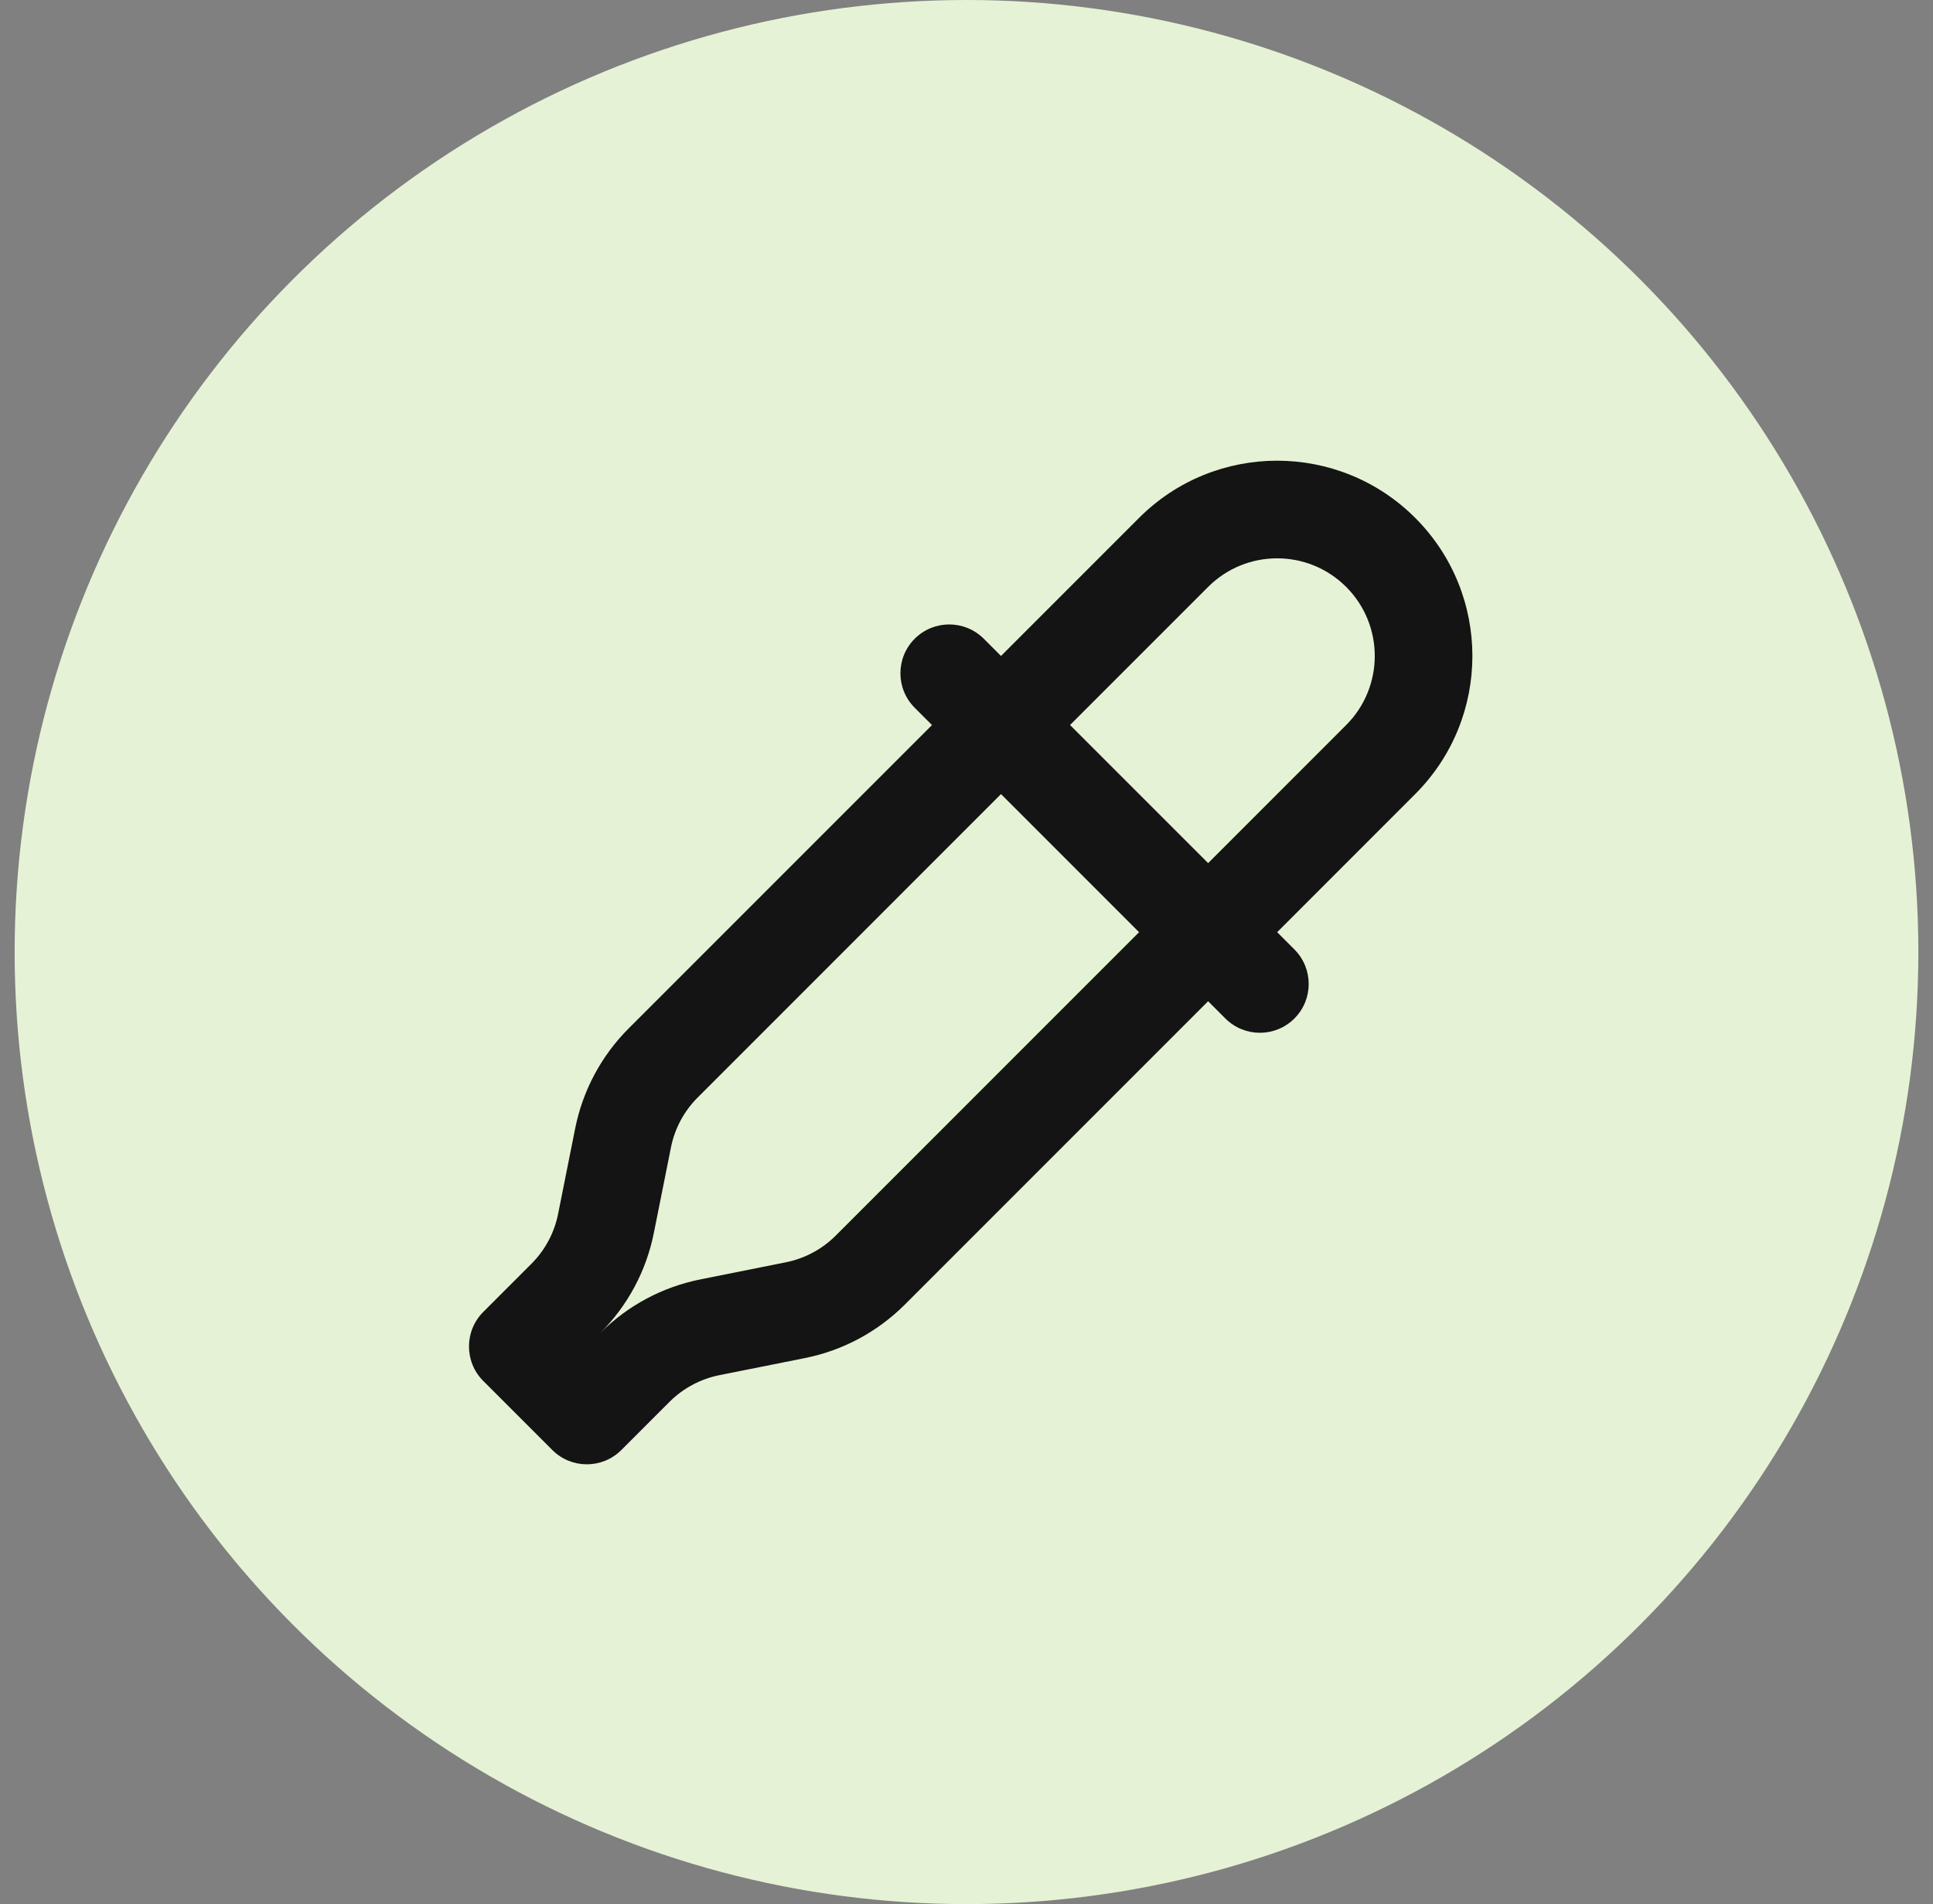
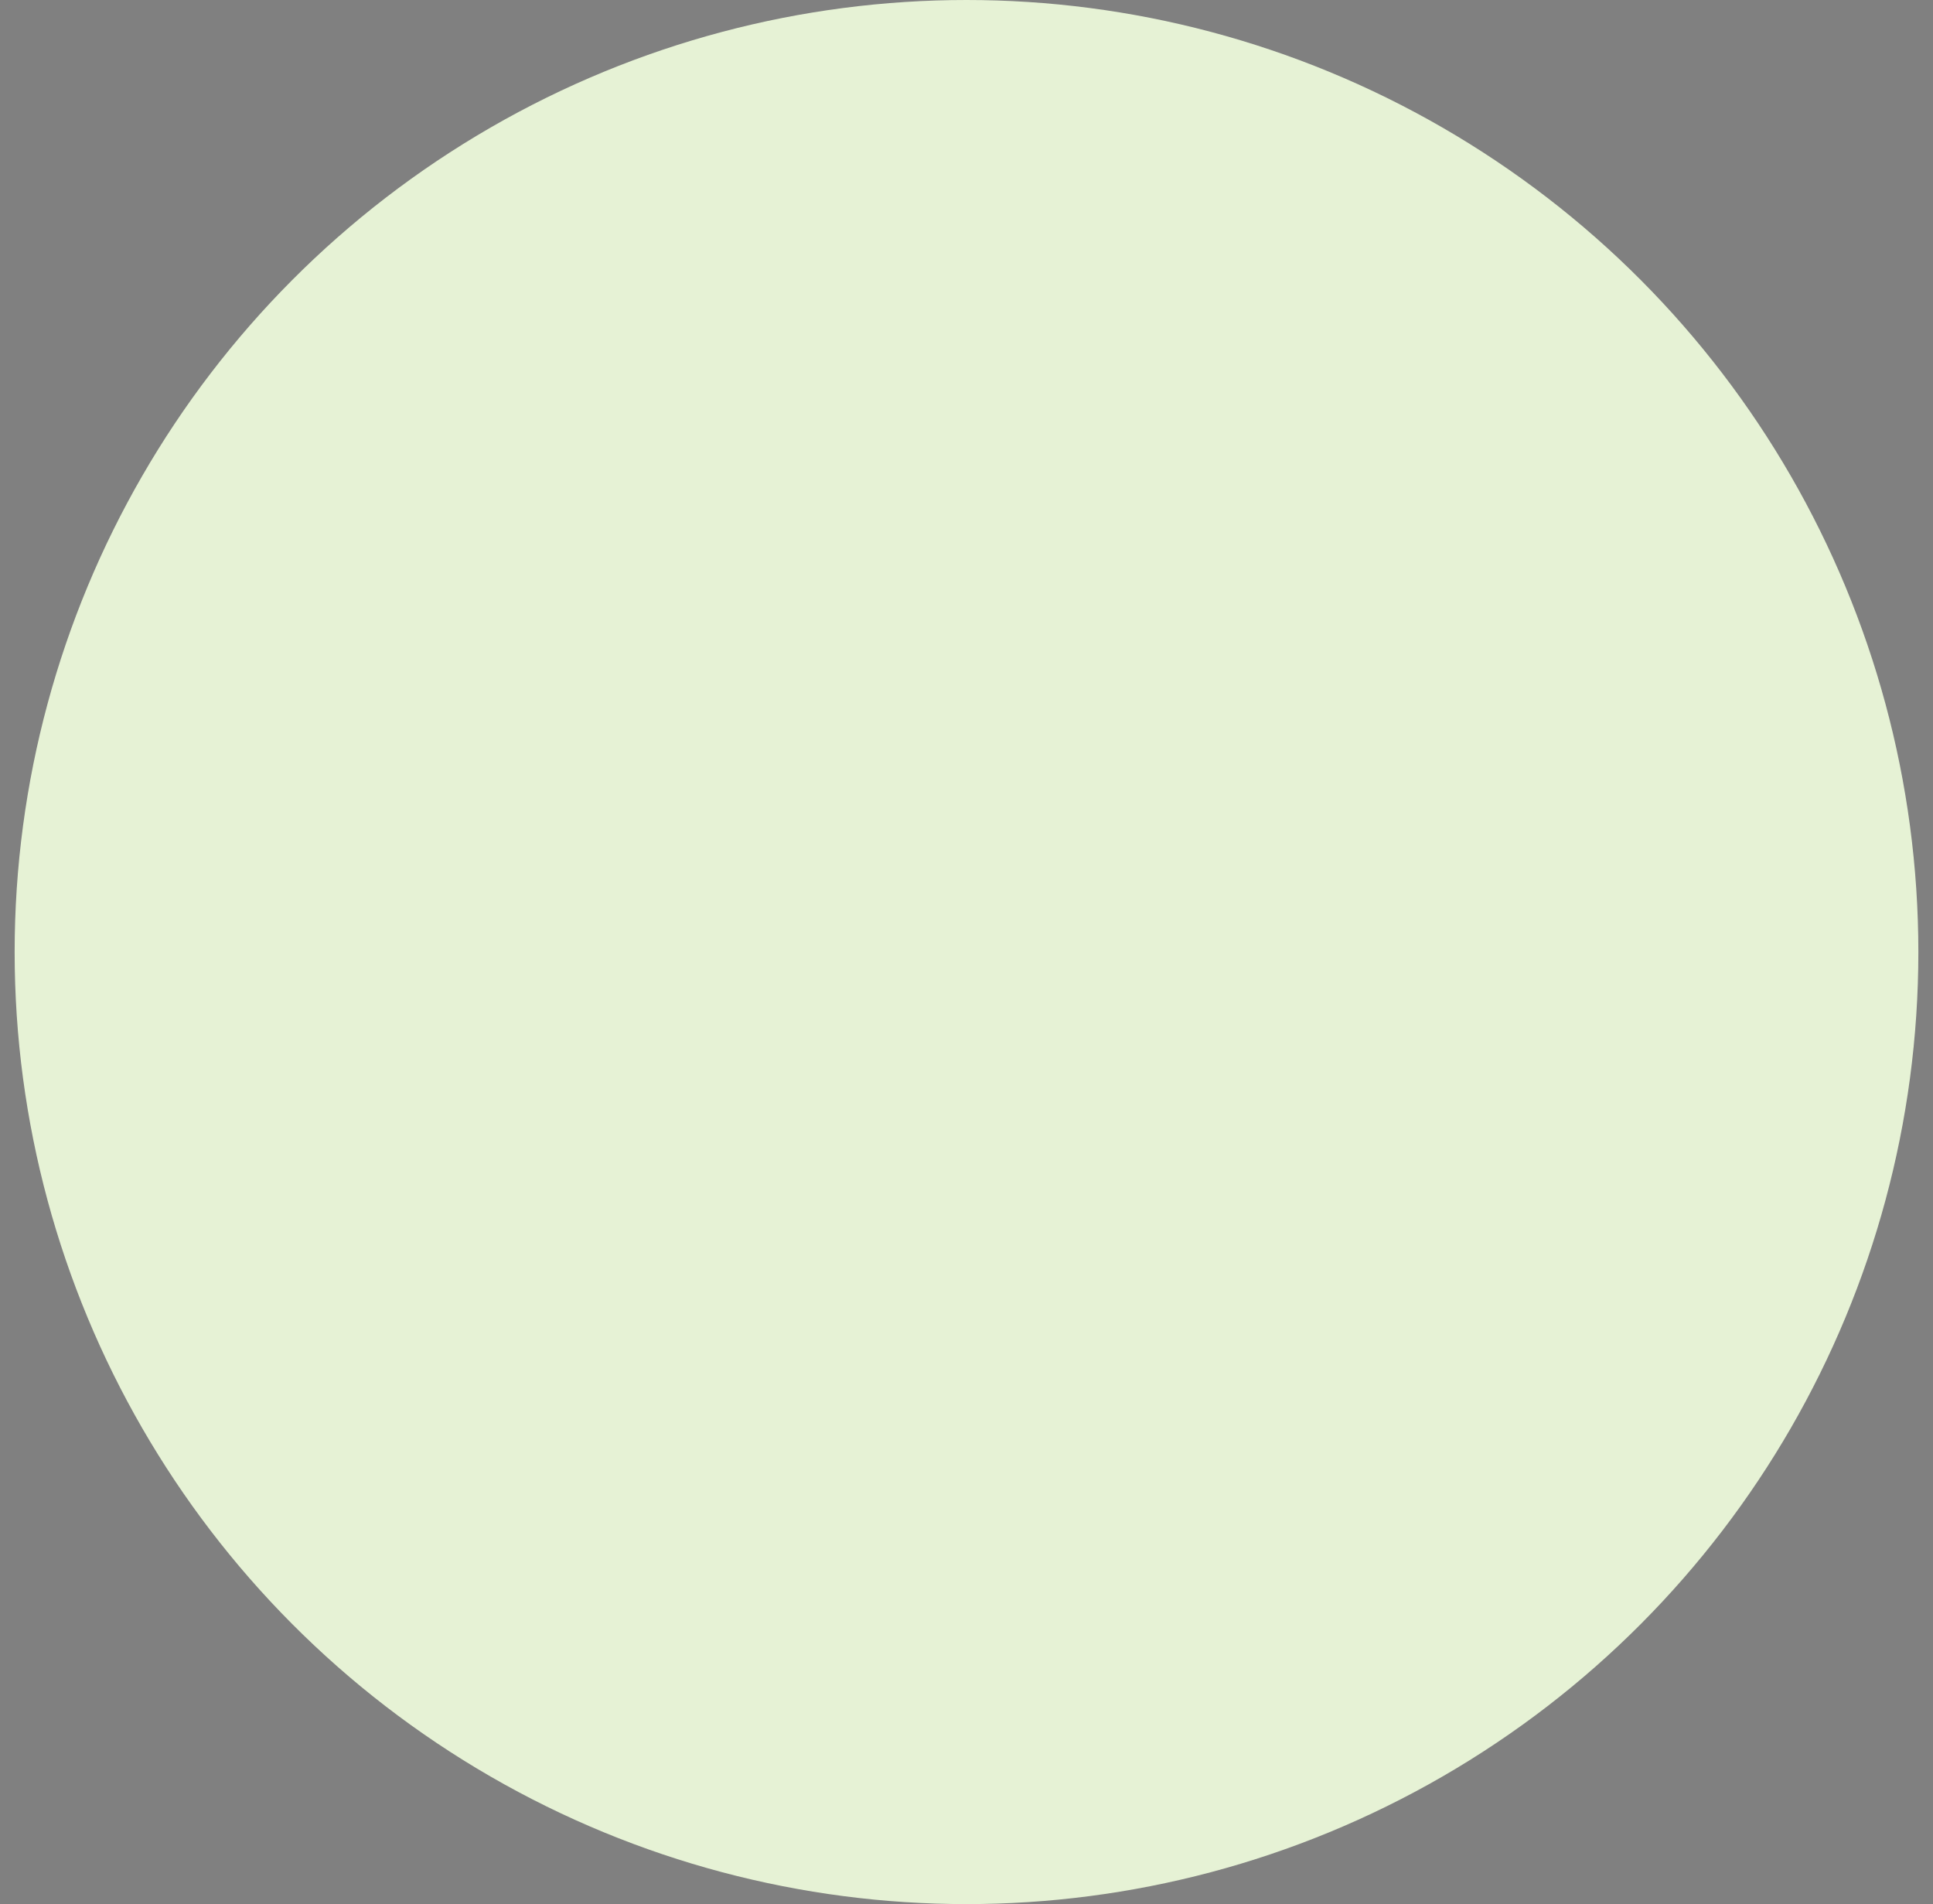
<svg xmlns="http://www.w3.org/2000/svg" width="66" height="65" viewBox="0 0 66 65" fill="none">
  <rect x="0" y="0" width="66" height="65" fill="#808080" stroke="none" />
  <circle cx="33" cy="32.5" r="32.5" fill="#E6F2D5" />
-   <path d="M45.964 20.036C47.265 21.338 47.265 23.448 45.964 24.75L41.25 29.464L36.535 24.75L41.25 20.036C42.551 18.734 44.662 18.734 45.964 20.036ZM48.321 17.679C45.717 15.076 41.496 15.076 38.892 17.679L34.178 22.393L33.589 21.804C32.938 21.154 31.883 21.154 31.232 21.804C30.581 22.455 30.581 23.511 31.232 24.161L31.822 24.751L21.464 35.108C20.533 36.039 19.899 37.224 19.64 38.515L19.056 41.439C18.927 42.084 18.61 42.677 18.144 43.142L16.501 44.785C15.85 45.436 15.85 46.492 16.501 47.142L18.858 49.499C19.509 50.15 20.564 50.15 21.215 49.499L22.858 47.856C23.324 47.391 23.916 47.074 24.562 46.944L27.485 46.36C28.776 46.102 29.961 45.467 30.892 44.537L41.25 34.179L41.839 34.768C42.49 35.419 43.545 35.419 44.196 34.768C44.847 34.117 44.847 33.062 44.196 32.411L43.607 31.822L48.321 27.107C50.924 24.504 50.924 20.282 48.321 17.679ZM34.178 27.108L38.892 31.822L28.535 42.18C28.069 42.645 27.477 42.962 26.831 43.091L23.908 43.676C22.617 43.934 21.432 44.569 20.501 45.499C21.432 44.569 22.066 43.383 22.324 42.093L22.909 39.169C23.038 38.524 23.355 37.931 23.821 37.466L34.178 27.108Z" fill="#141414" />
</svg>